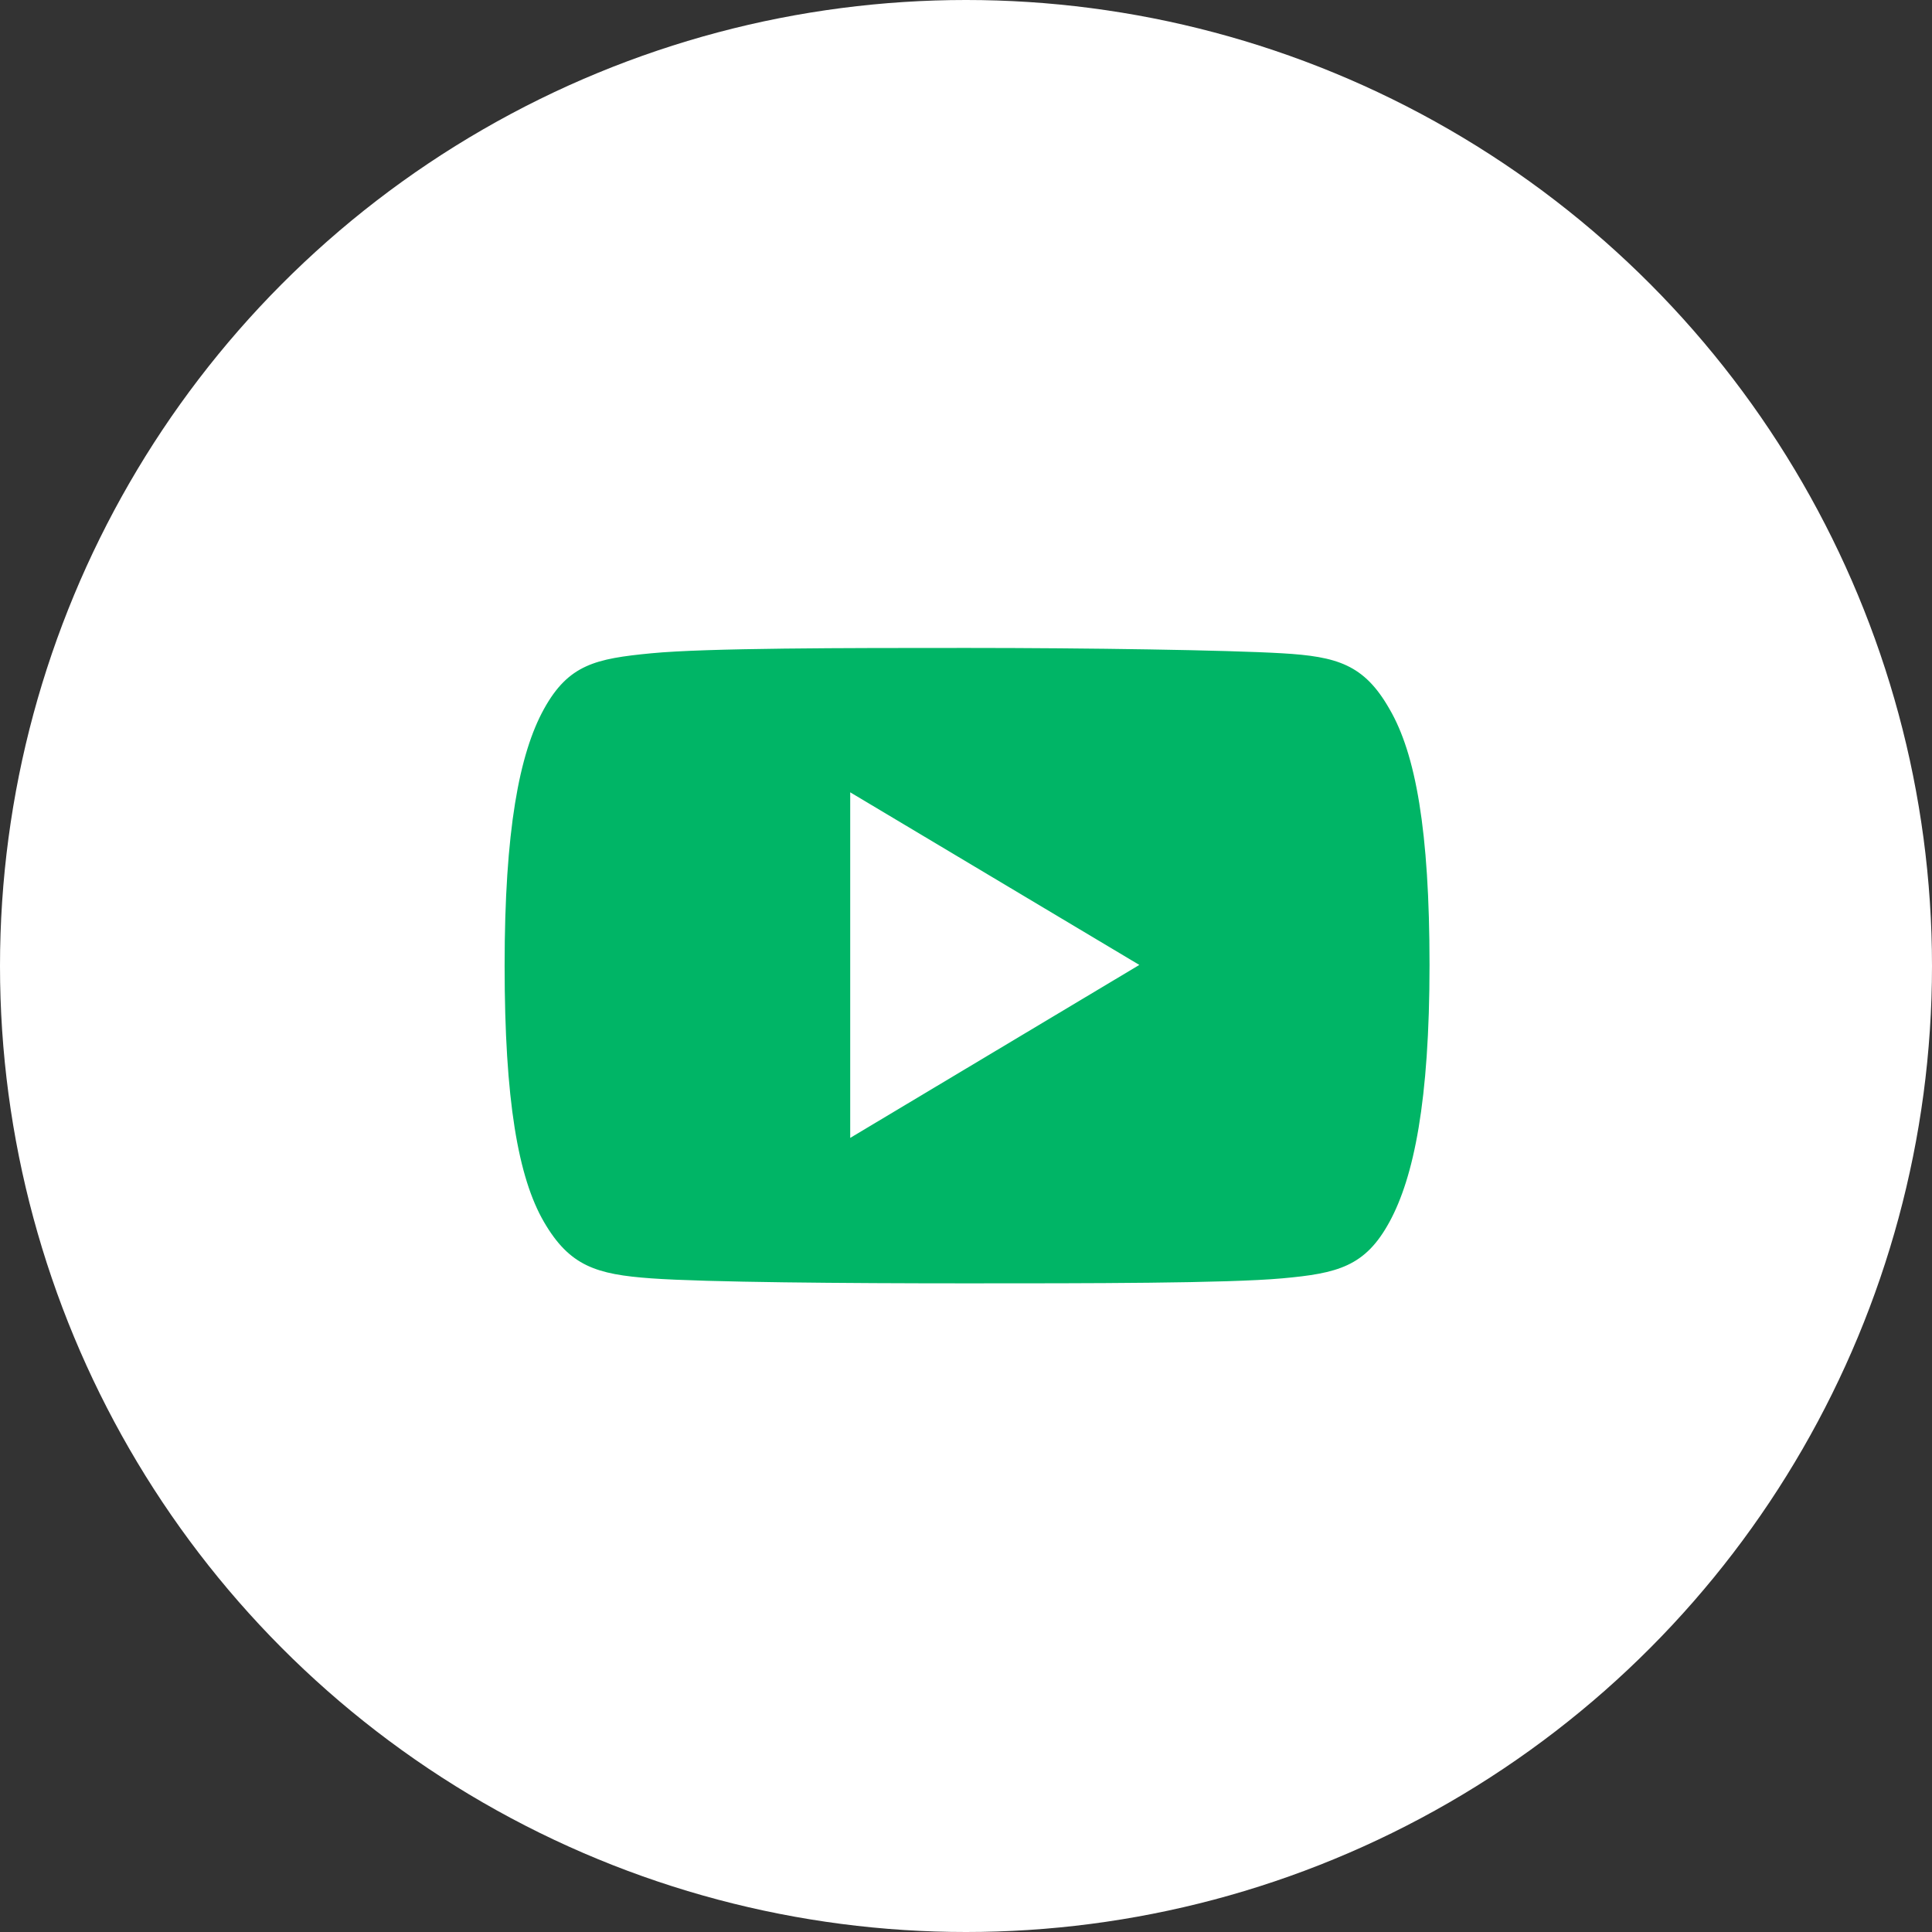
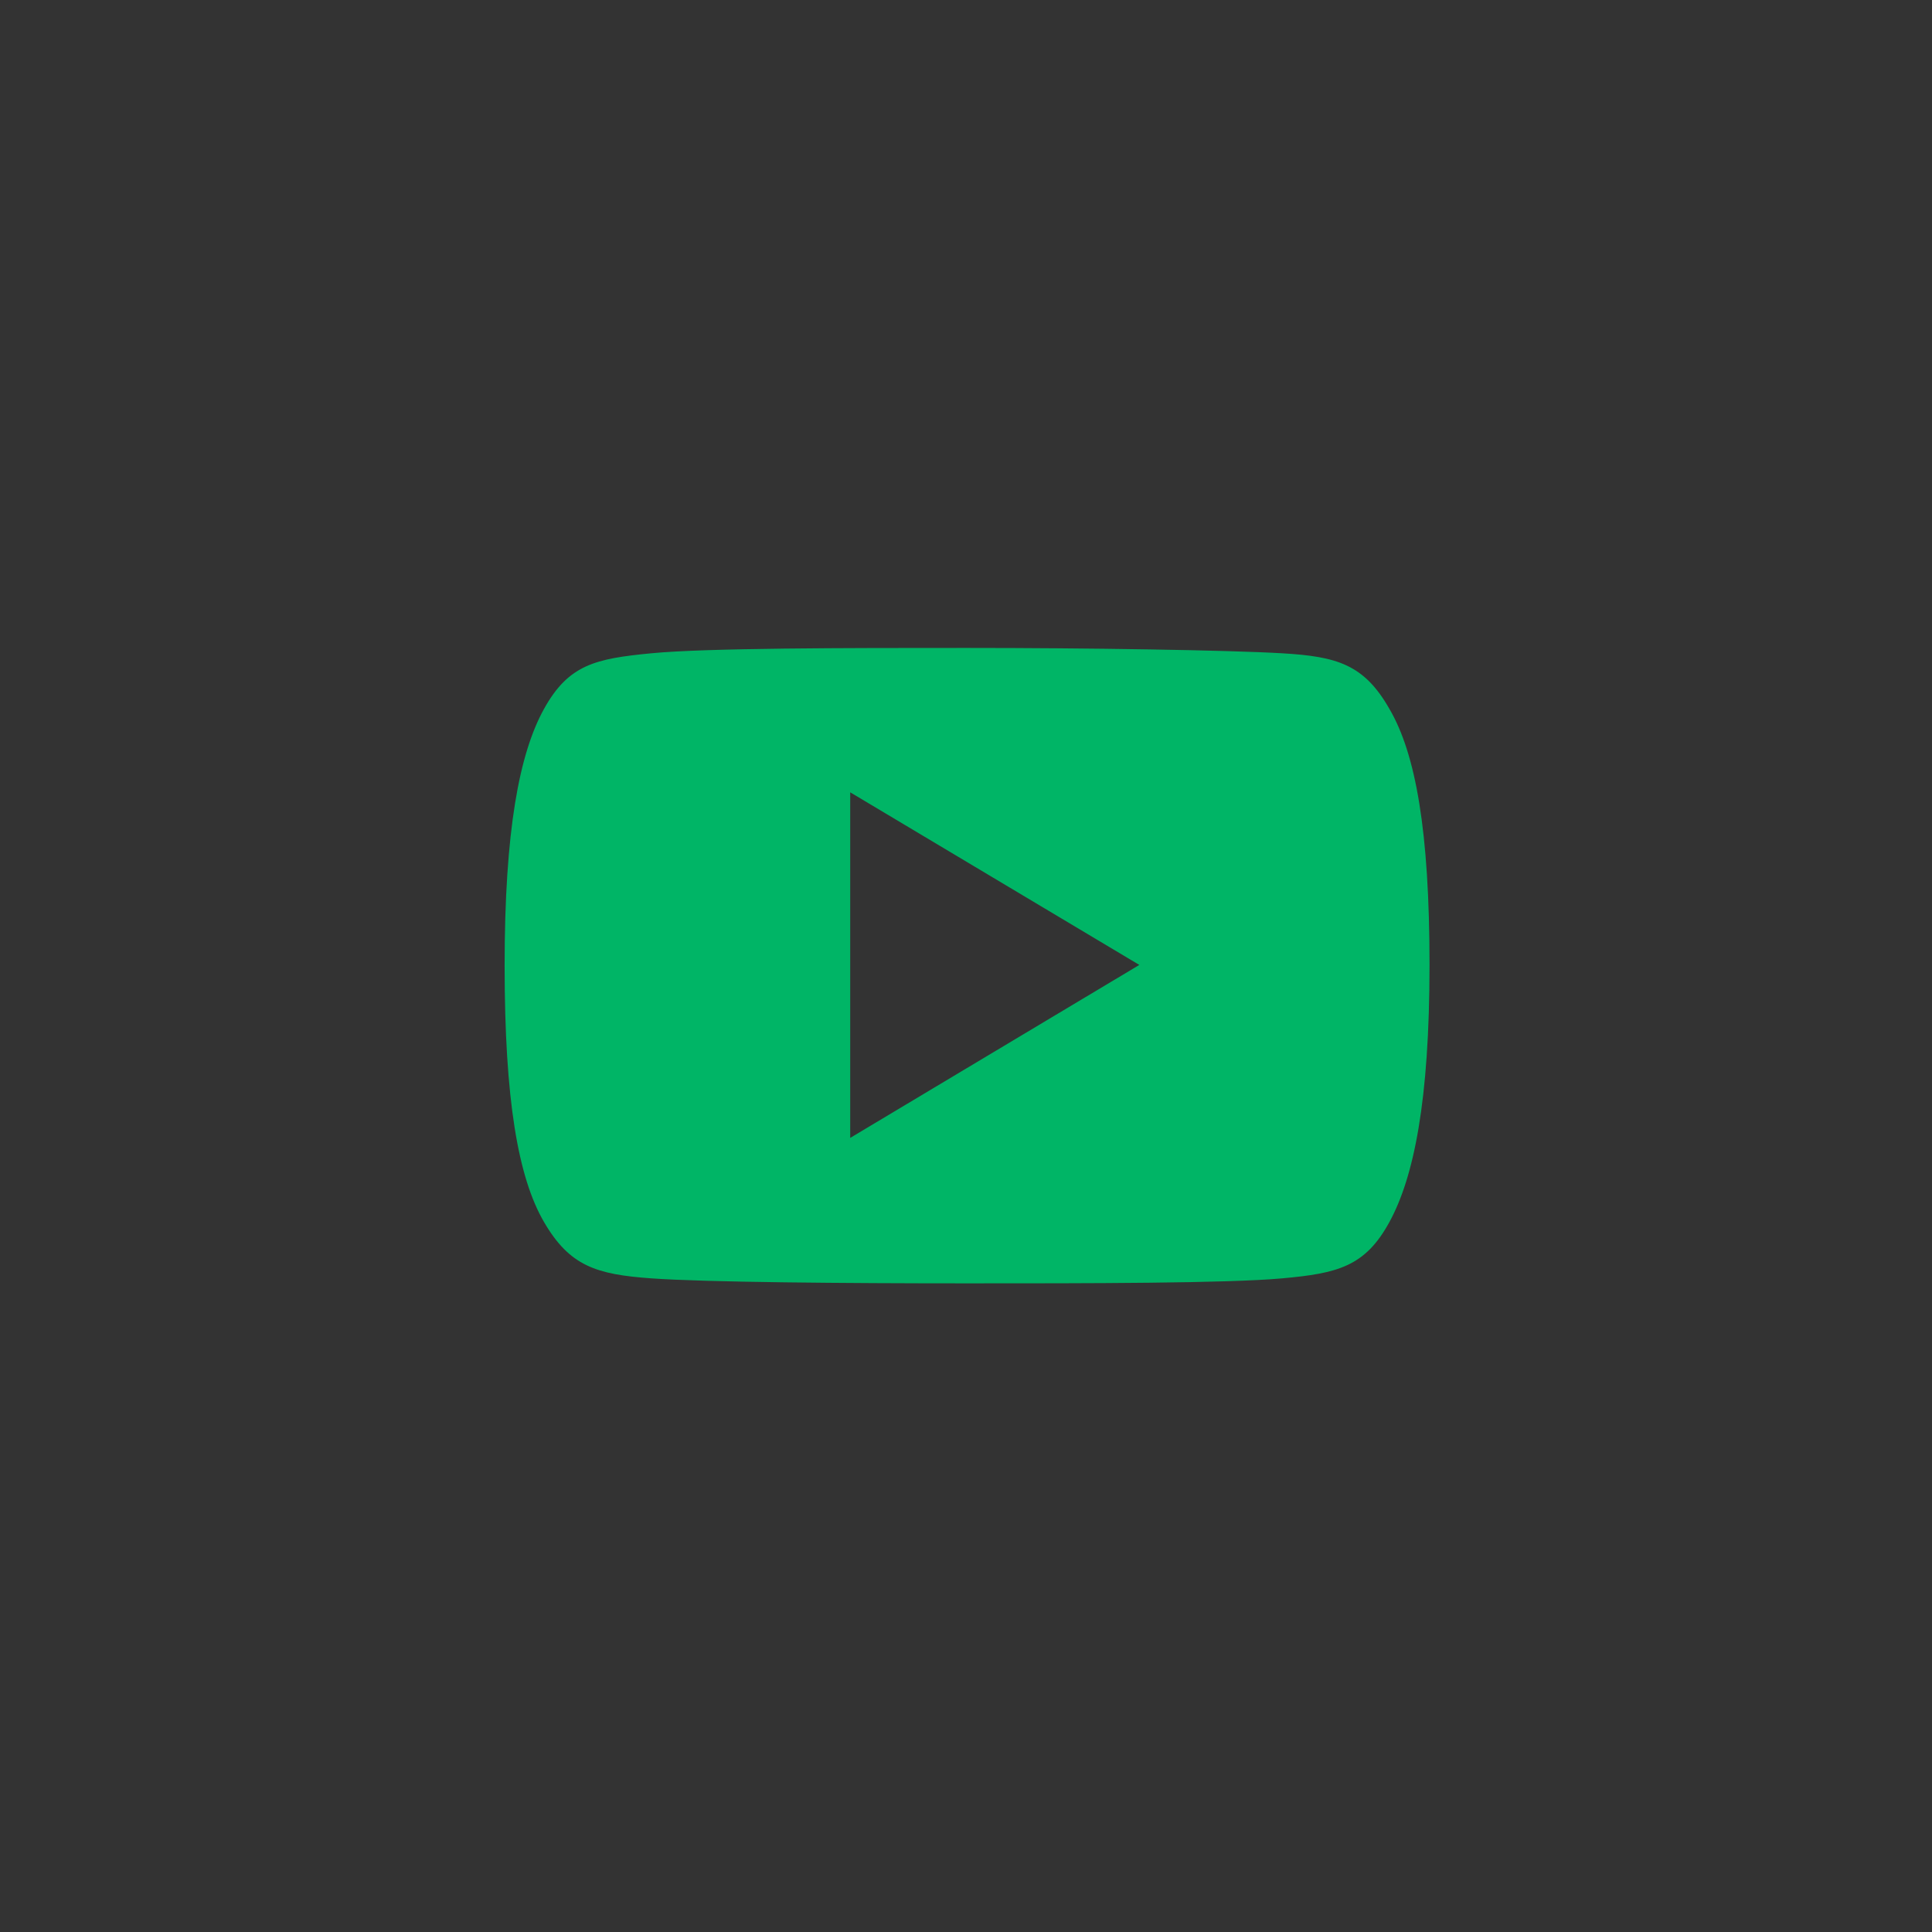
<svg xmlns="http://www.w3.org/2000/svg" viewBox="0 0 54.06 54.06">
  <rect x="0" y="0" width="54.06" height="54.06" fill="#333333" stroke="none" />
  <defs>
    <style>.cls-1{fill:#fff;}.cls-2{fill:#00b566;}</style>
  </defs>
  <g id="Layer_2" data-name="Layer 2">
    <g id="Layer_1-2" data-name="Layer 1">
-       <circle class="cls-1" cx="27.03" cy="27.03" r="27.03" />
-       <path class="cls-2" d="M38.88,19.84c-.71-1.25-1.47-1.47-3-1.56s-5.45-.15-8.83-.15-7.28,0-8.83.15-2.31.31-3,1.56-1.1,3.4-1.1,7.18h0c0,3.77.38,5.93,1.1,7.17s1.47,1.47,3,1.58,5.45.14,8.83.14,7.28,0,8.83-.14,2.32-.33,3-1.58S40,30.81,40,27h0C40,23.24,39.61,21.09,38.88,19.84Zm-15.09,12V22.17L31.88,27Z" />
+       <path class="cls-2" d="M38.88,19.84c-.71-1.25-1.47-1.47-3-1.56s-5.45-.15-8.83-.15-7.28,0-8.83.15-2.31.31-3,1.56-1.1,3.4-1.1,7.18h0c0,3.77.38,5.93,1.1,7.17s1.47,1.47,3,1.58,5.45.14,8.83.14,7.28,0,8.83-.14,2.32-.33,3-1.58S40,30.81,40,27h0C40,23.24,39.61,21.09,38.88,19.84m-15.09,12V22.17L31.88,27Z" />
    </g>
  </g>
</svg>